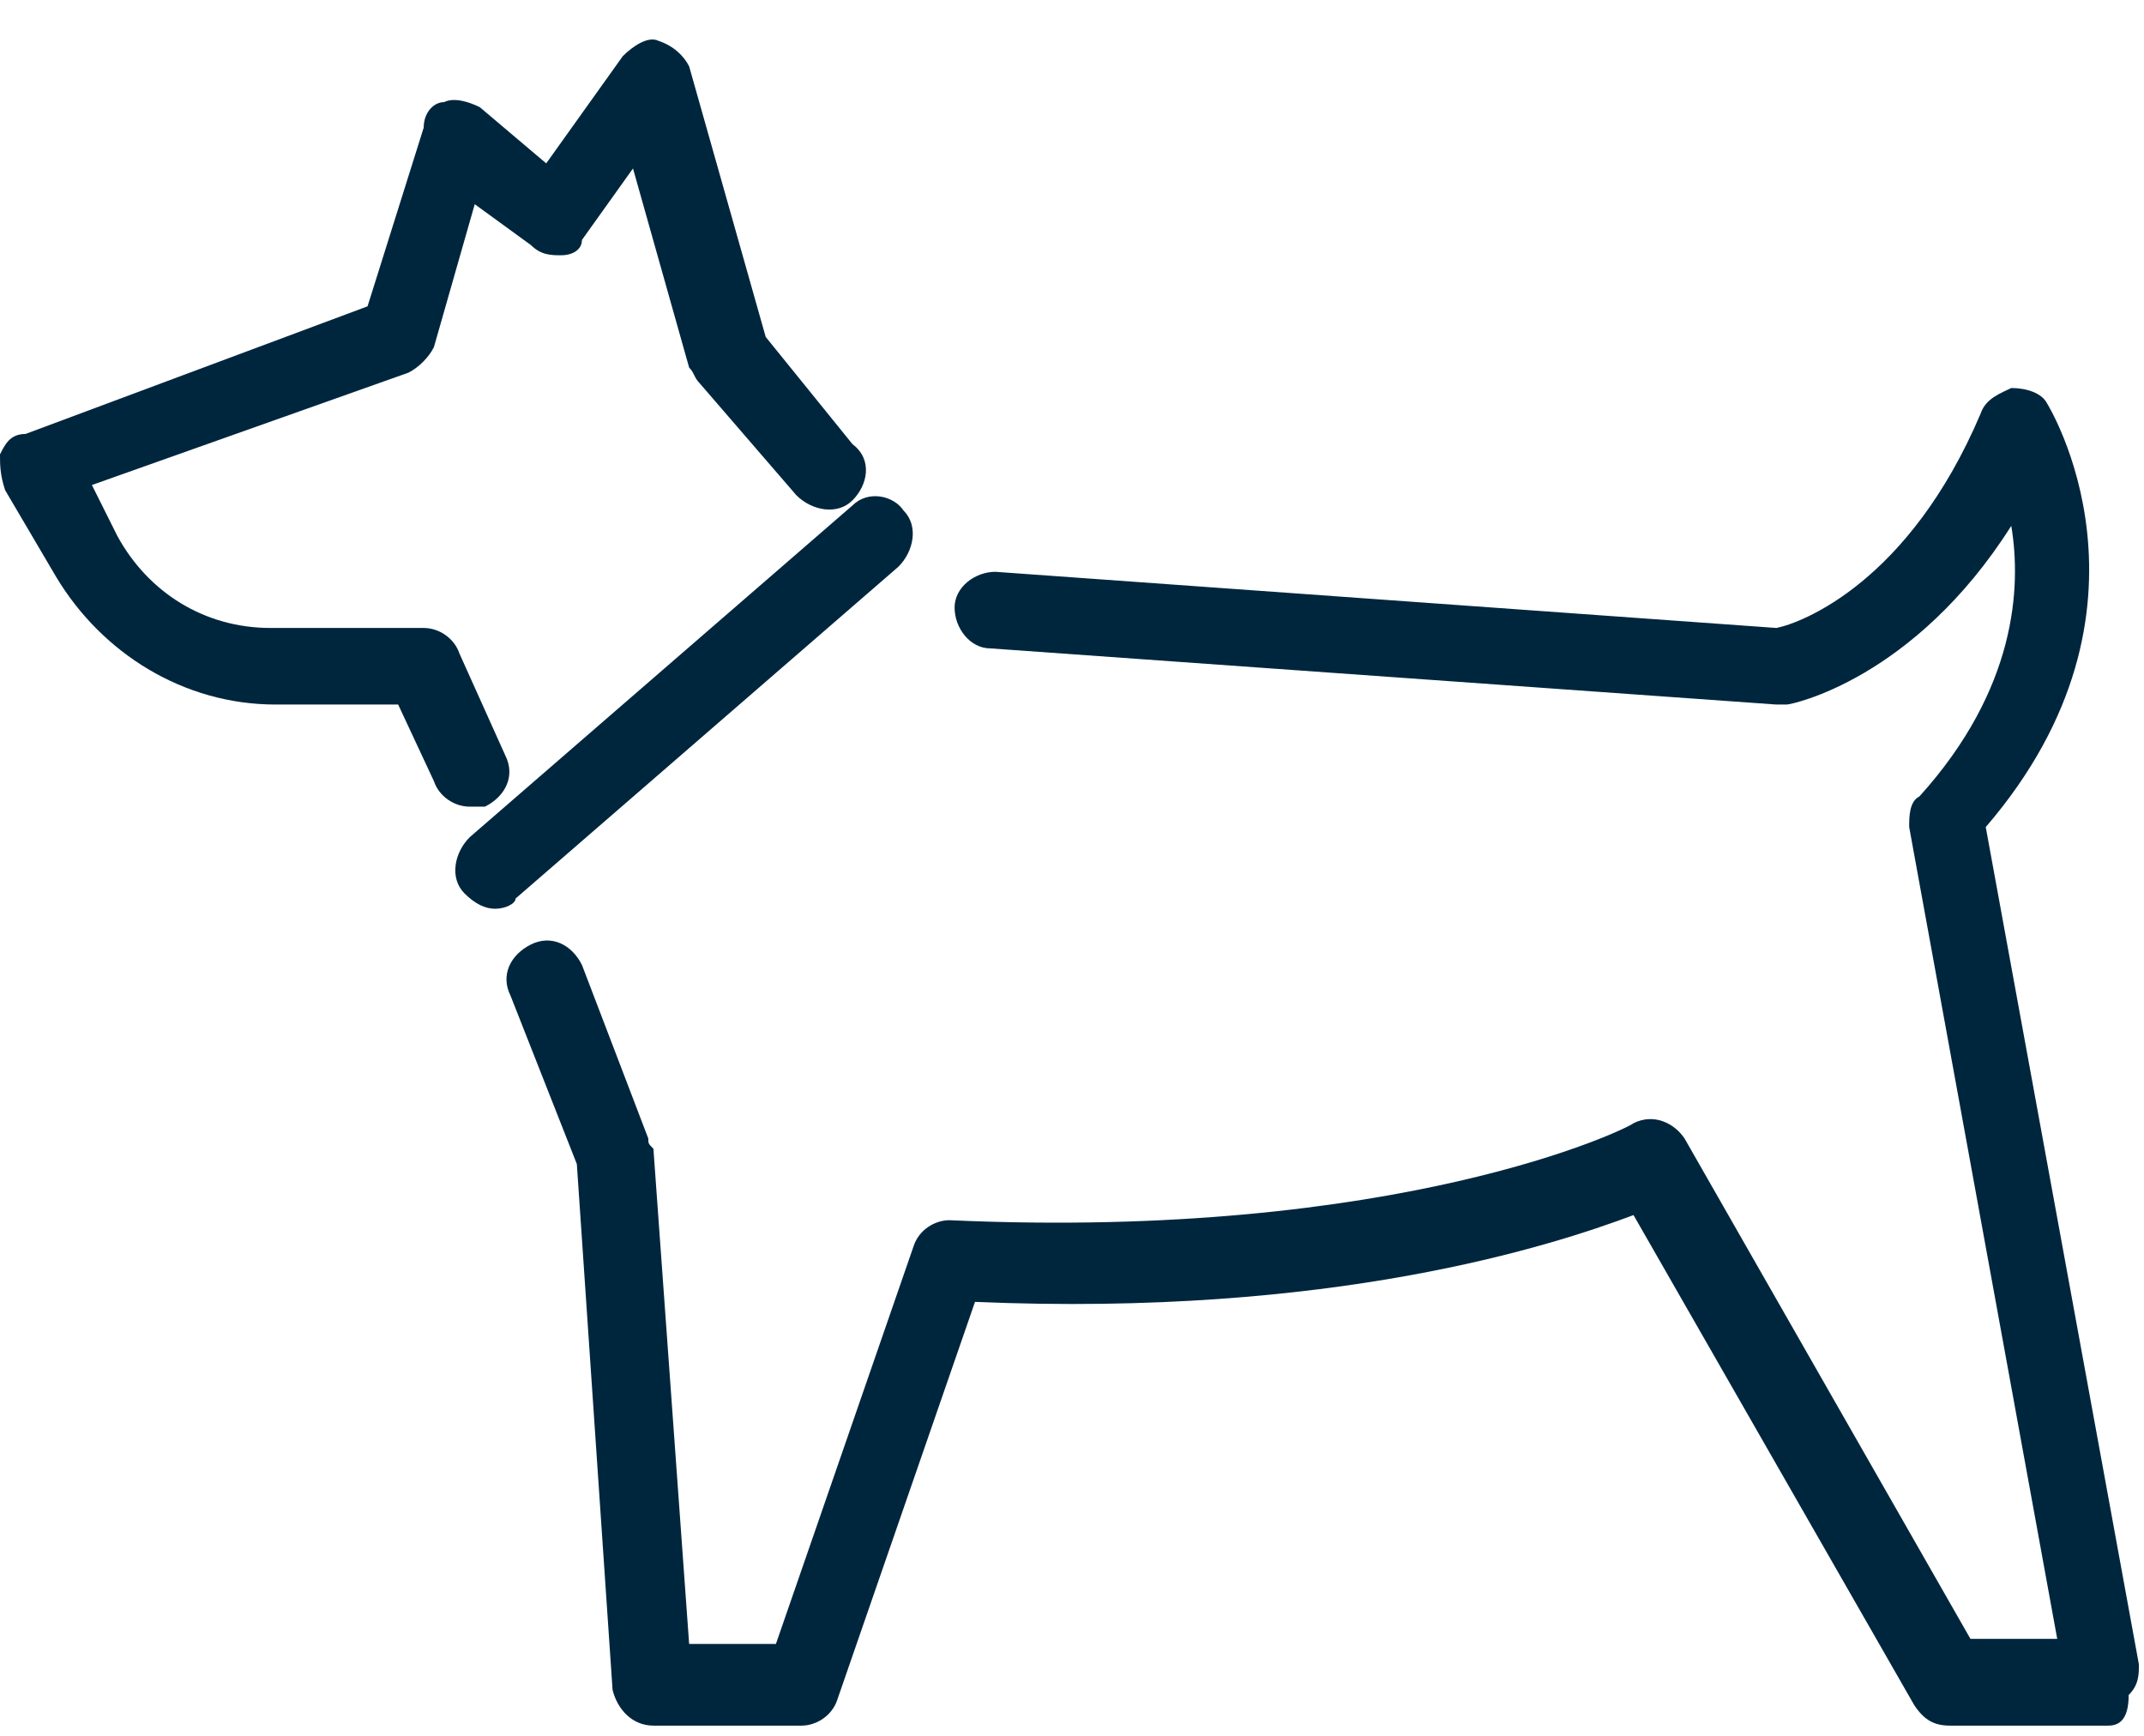
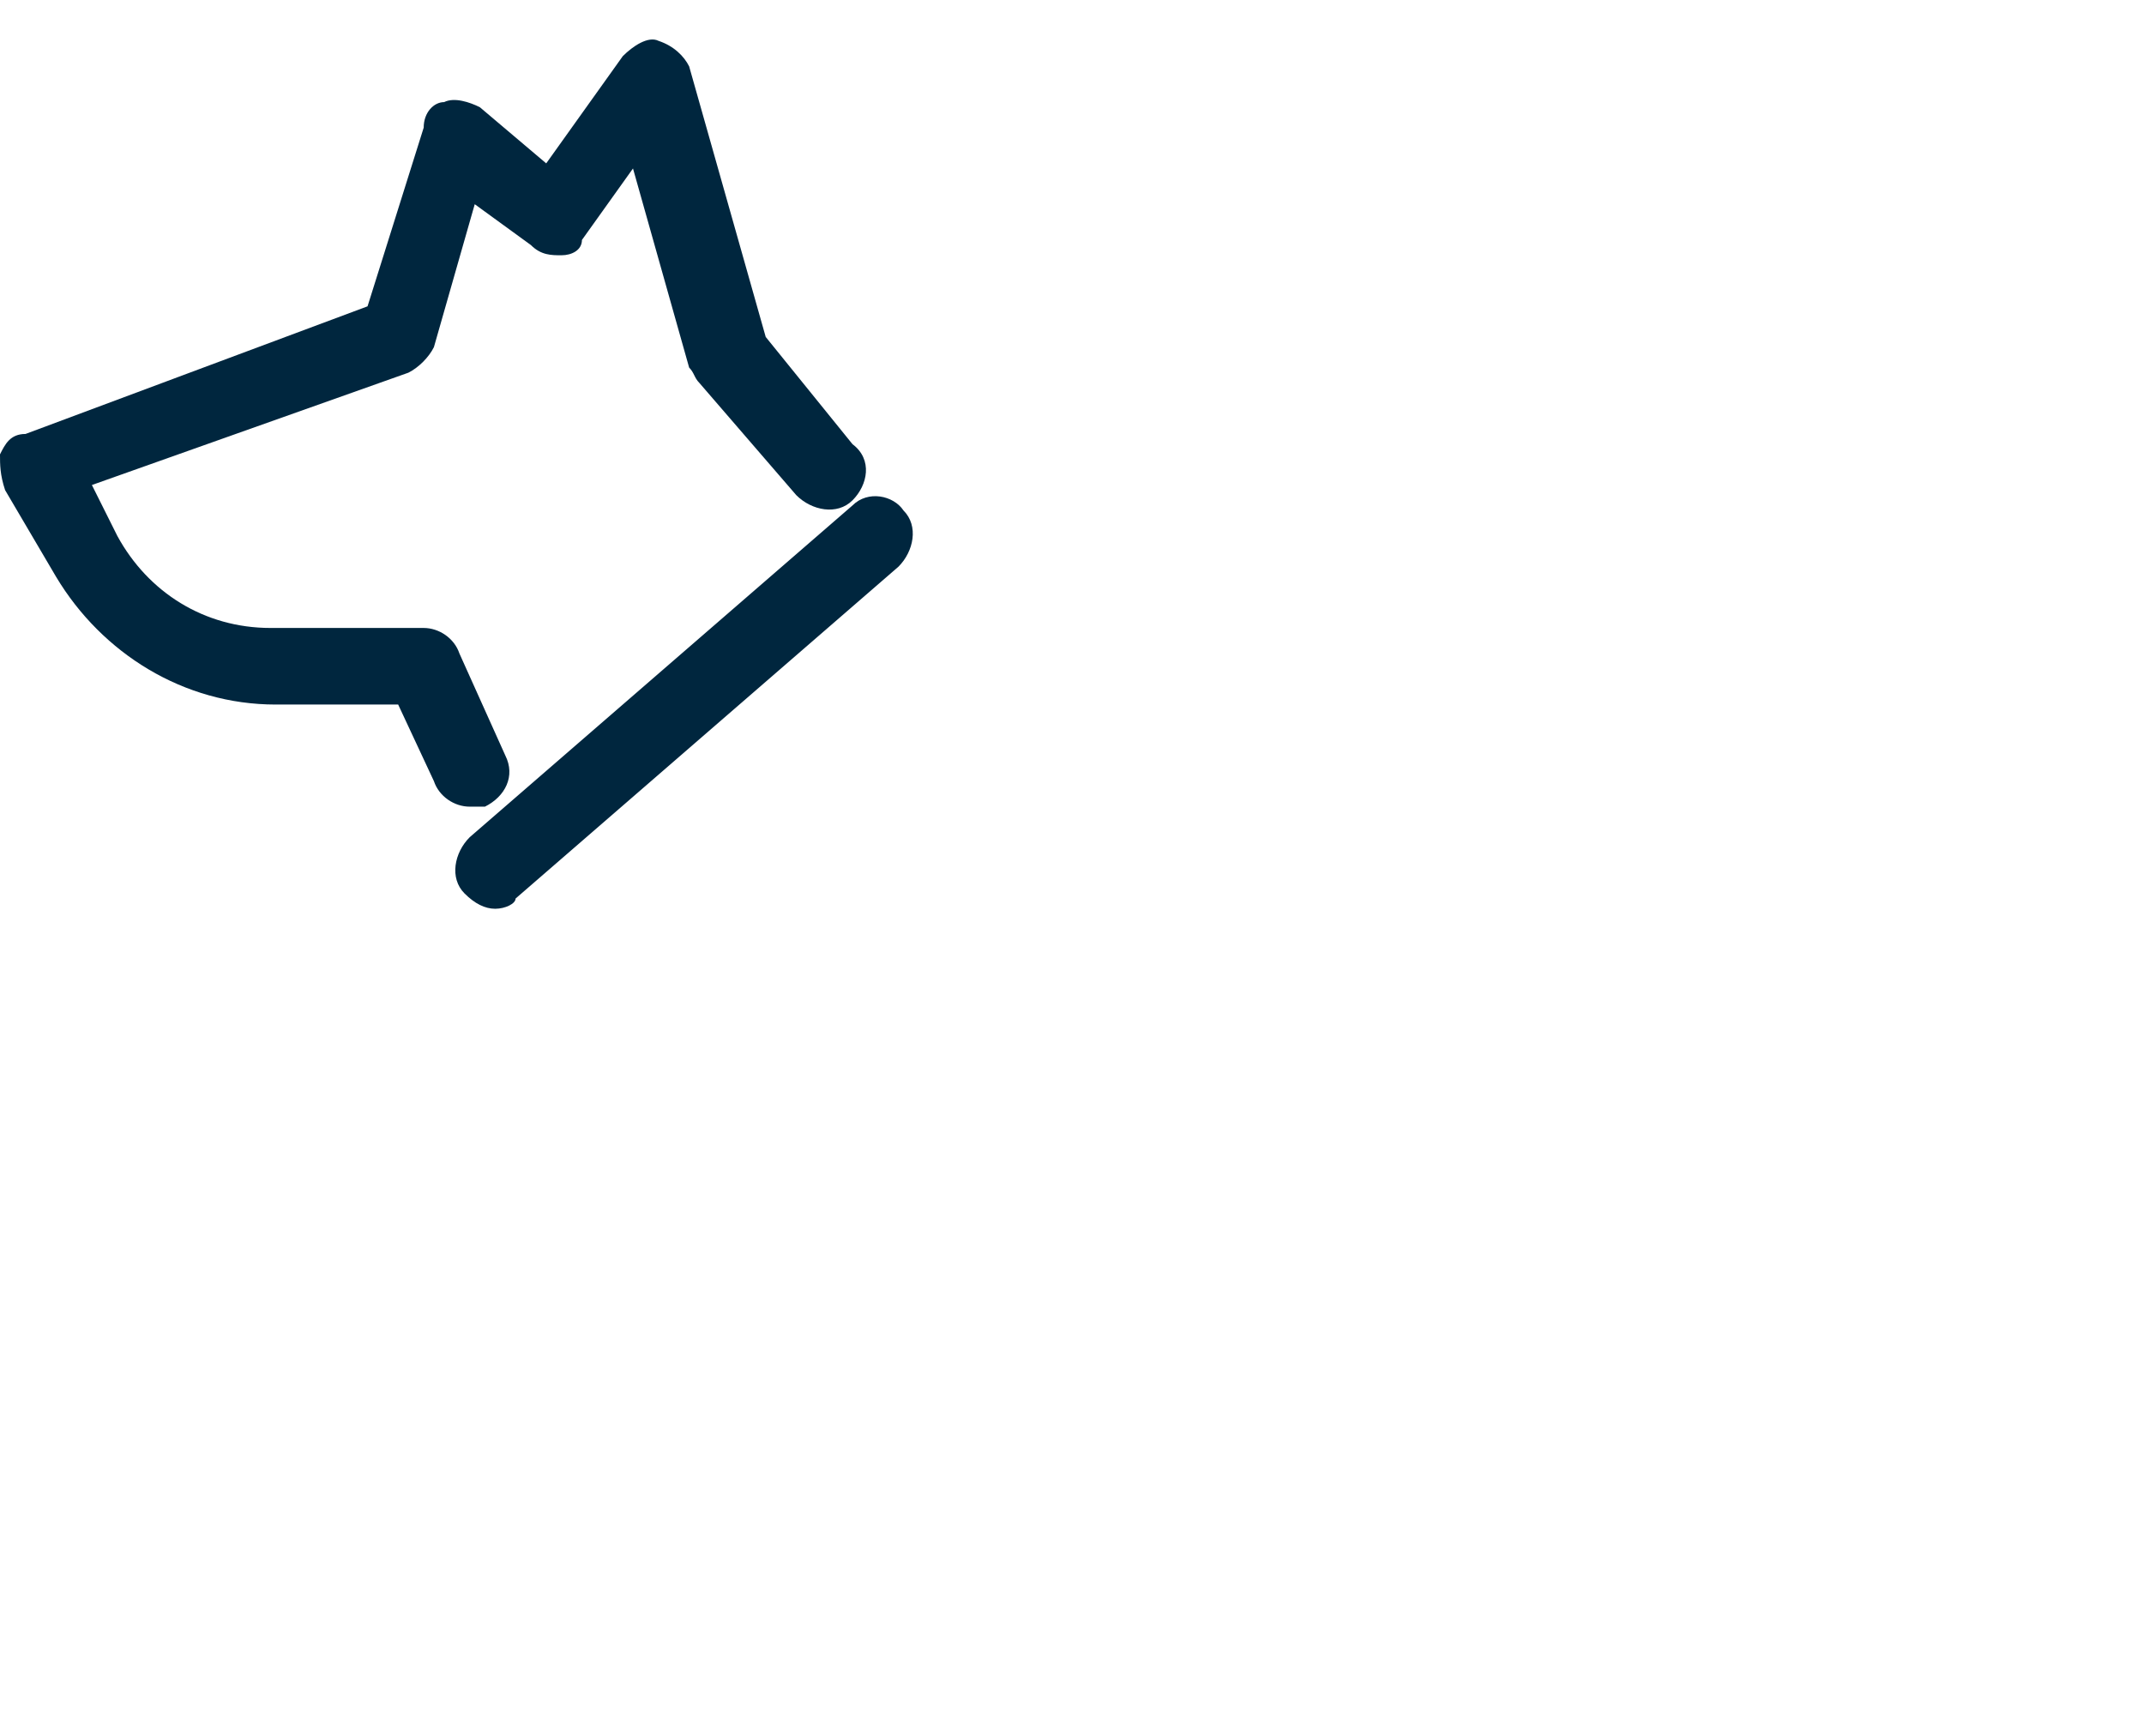
<svg xmlns="http://www.w3.org/2000/svg" version="1.1" id="Layer_1" x="0px" y="0px" viewBox="0 0 42 34" style="enable-background:new 0 0 42 34;" xml:space="preserve">
  <style type="text/css">
	.st0{fill:#00263E;}
</style>
-   <path class="st0" d="M41.3,33.8h-3.1c-0.3,0-0.5-0.1-0.7-0.4l-5.5-9.6c-1.6,0.6-5.9,2-12.9,1.7l-2.7,7.8c-0.1,0.3-0.4,0.5-0.7,0.5  h-2.9c-0.4,0-0.7-0.3-0.8-0.7l-0.7-10.3l-1.3-3.3c-0.2-0.4,0-0.8,0.4-1c0.4-0.2,0.8,0,1,0.4l1.3,3.4c0,0.1,0,0.1,0.1,0.2l0.7,9.7  h1.7l2.7-7.8c0.1-0.3,0.4-0.5,0.7-0.5c8.8,0.4,13.3-1.8,13.4-1.9c0.4-0.2,0.8,0,1,0.3l5.6,9.8h1.7l-2.9-15.9c0-0.2,0-0.5,0.2-0.6  c1.9-2.1,2-4.1,1.8-5.3c-1.9,3-4.3,3.5-4.4,3.5c-0.1,0-0.1,0-0.2,0l-15.4-1.1c-0.4,0-0.7-0.4-0.7-0.8c0-0.4,0.4-0.7,0.8-0.7  l15.3,1.1c0.5-0.1,2.6-0.9,4-4.2c0.1-0.3,0.4-0.4,0.6-0.5c0.3,0,0.6,0.1,0.7,0.3c0,0,2.5,4-1.2,8.3l3,16.4c0,0.2,0,0.4-0.2,0.6  C41.7,33.7,41.5,33.8,41.3,33.8z" />
  <path class="st0" d="M9.2,15.8c-0.3,0-0.6-0.2-0.7-0.5l-0.7-1.5H5.4c-1.8,0-3.4-1-4.3-2.5l-1-1.7C0,9.3,0,9.1,0,8.9  c0.1-0.2,0.2-0.4,0.5-0.4L7.2,6l1.1-3.5C8.3,2.2,8.5,2,8.7,2c0.2-0.1,0.5,0,0.7,0.1l1.3,1.1l1.5-2.1c0.2-0.2,0.5-0.4,0.7-0.3  c0.3,0.1,0.5,0.3,0.6,0.5l1.5,5.3l1.7,2.1C17.1,9,17,9.5,16.7,9.8c-0.3,0.3-0.8,0.2-1.1-0.1l-1.9-2.2c-0.1-0.1-0.1-0.2-0.2-0.3  l-1.1-3.9l-1,1.4C11.4,4.9,11.2,5,11,5c-0.2,0-0.4,0-0.6-0.2L9.3,4L8.5,6.8C8.4,7,8.2,7.2,8,7.3L1.8,9.5l0.5,1  c0.6,1.1,1.7,1.8,3,1.8h3c0.3,0,0.6,0.2,0.7,0.5l0.9,2c0.2,0.4,0,0.8-0.4,1C9.4,15.8,9.3,15.8,9.2,15.8z" />
  <path class="st0" d="M9.7,17.8c-0.2,0-0.4-0.1-0.6-0.3c-0.3-0.3-0.2-0.8,0.1-1.1l7.5-6.5c0.3-0.3,0.8-0.2,1,0.1  c0.3,0.3,0.2,0.8-0.1,1.1l-7.5,6.5C10.1,17.7,9.9,17.8,9.7,17.8z" />
</svg>